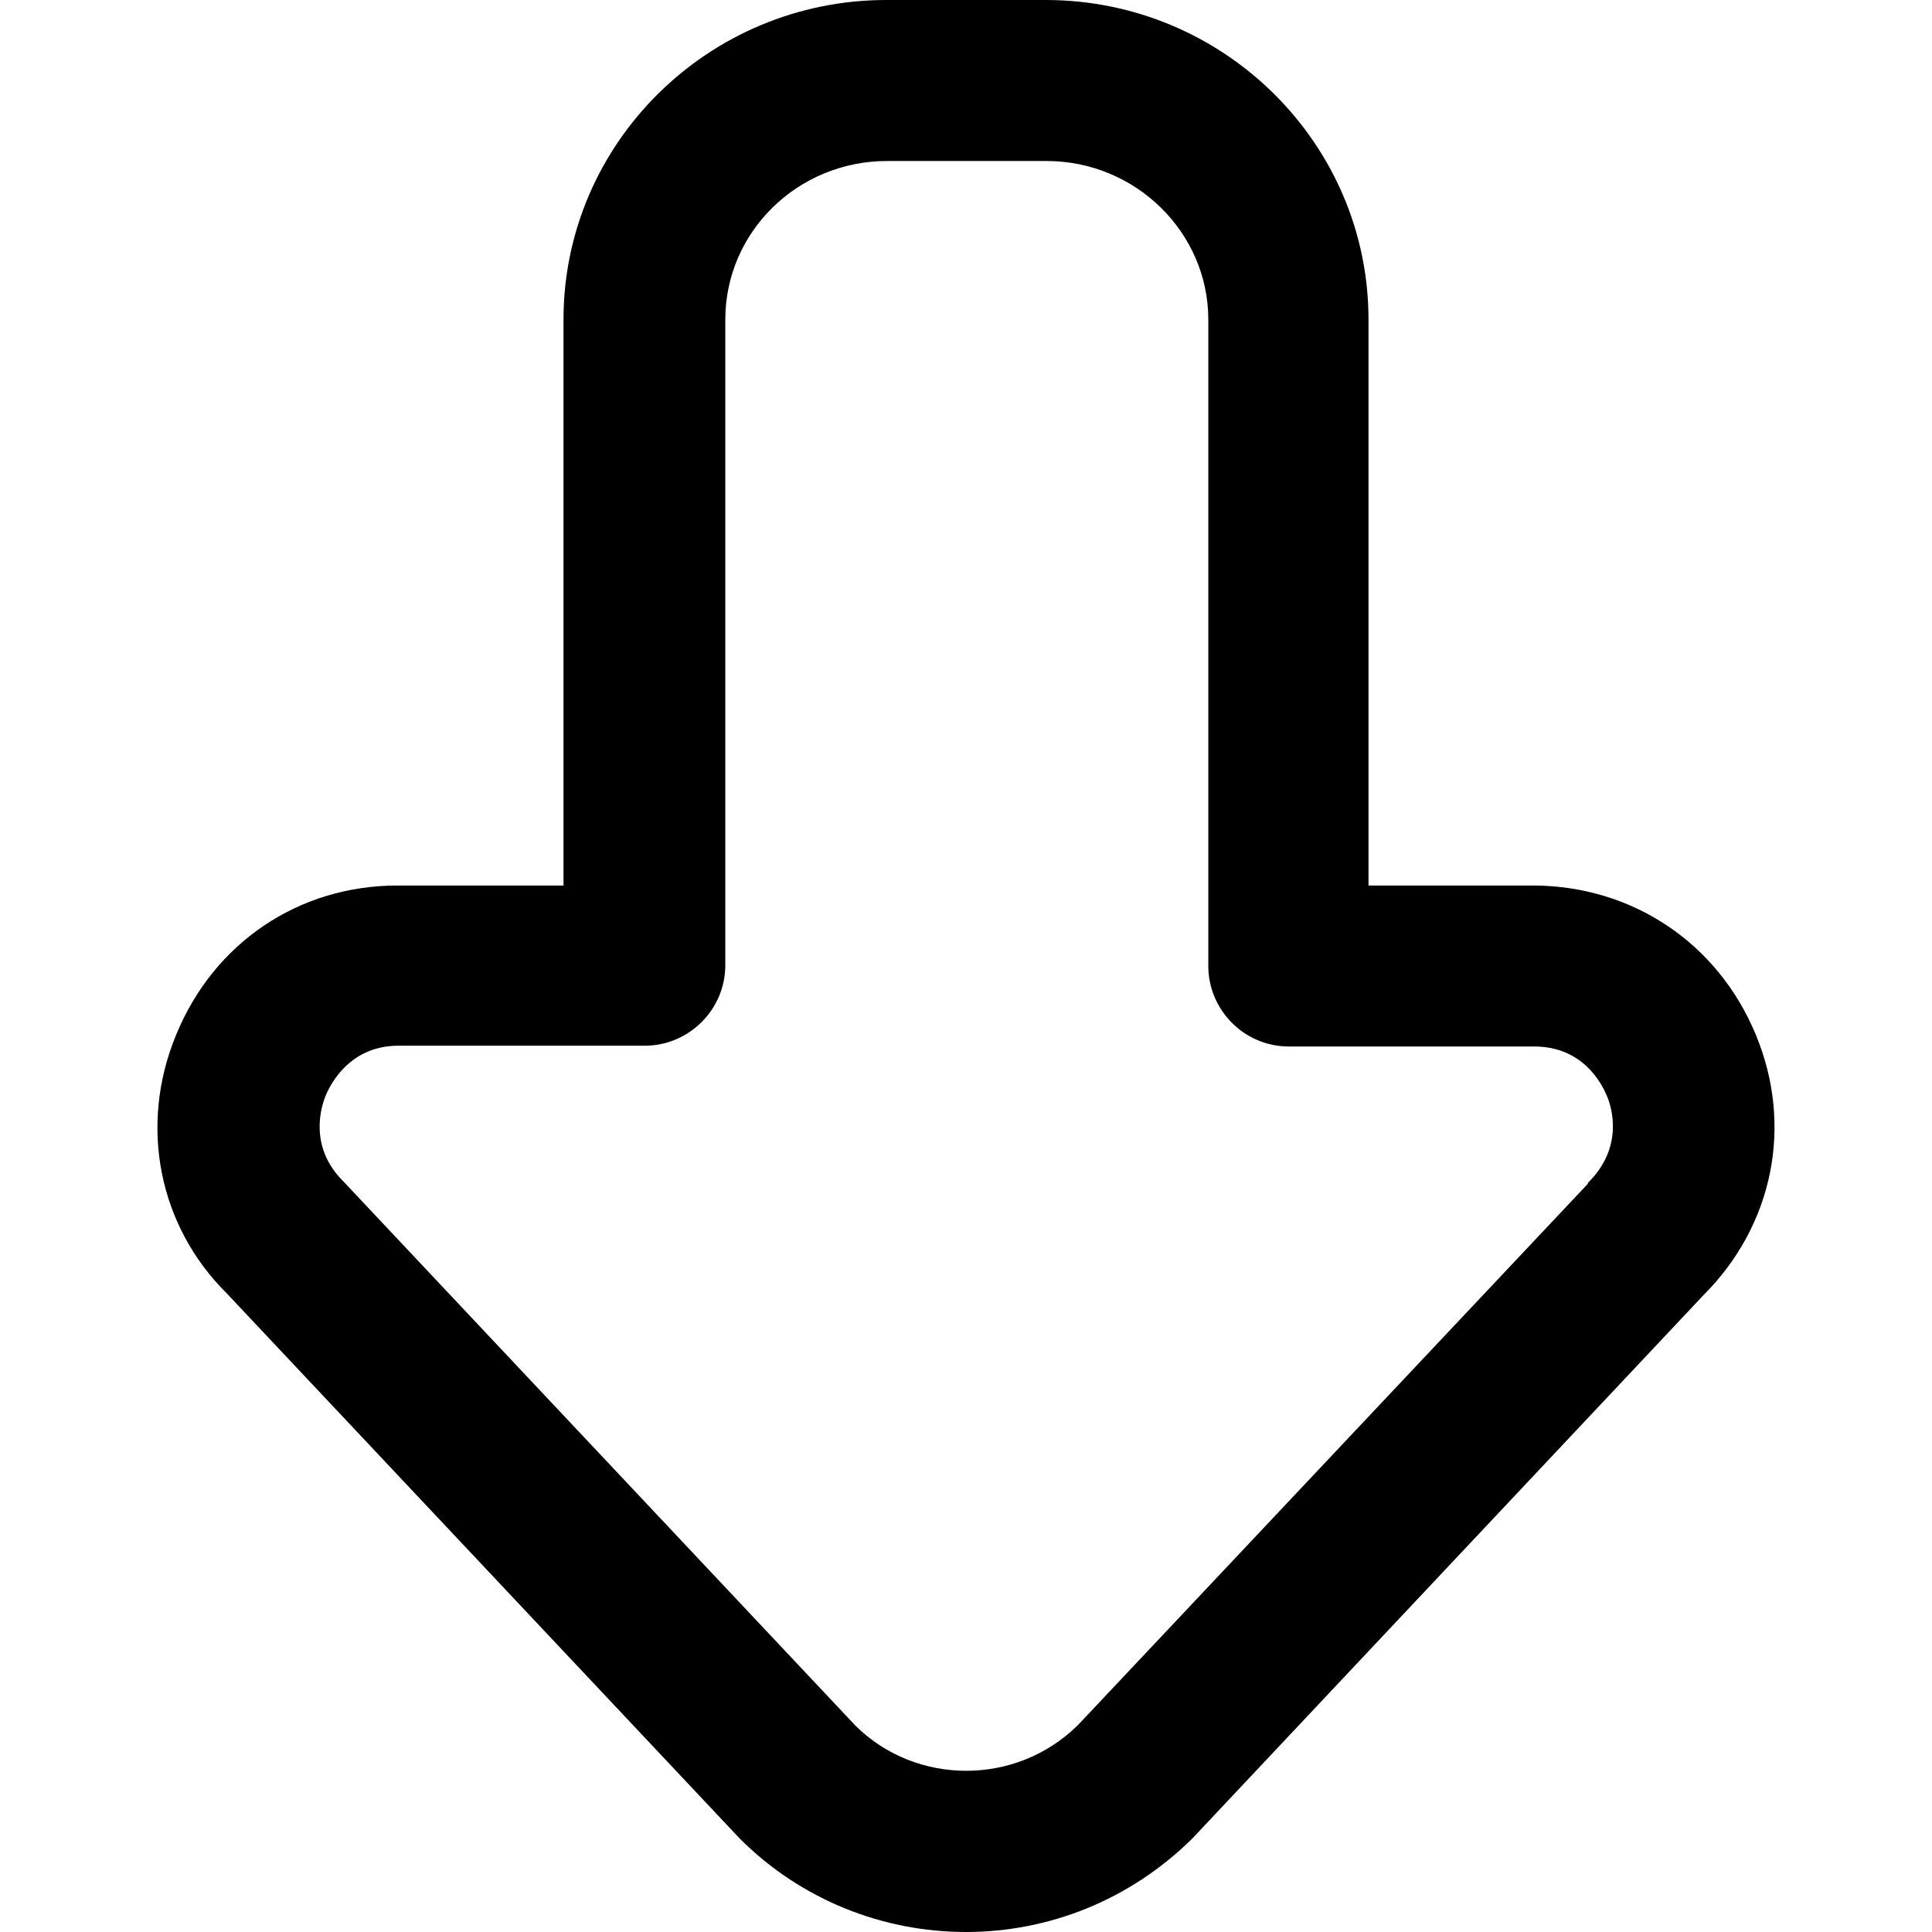
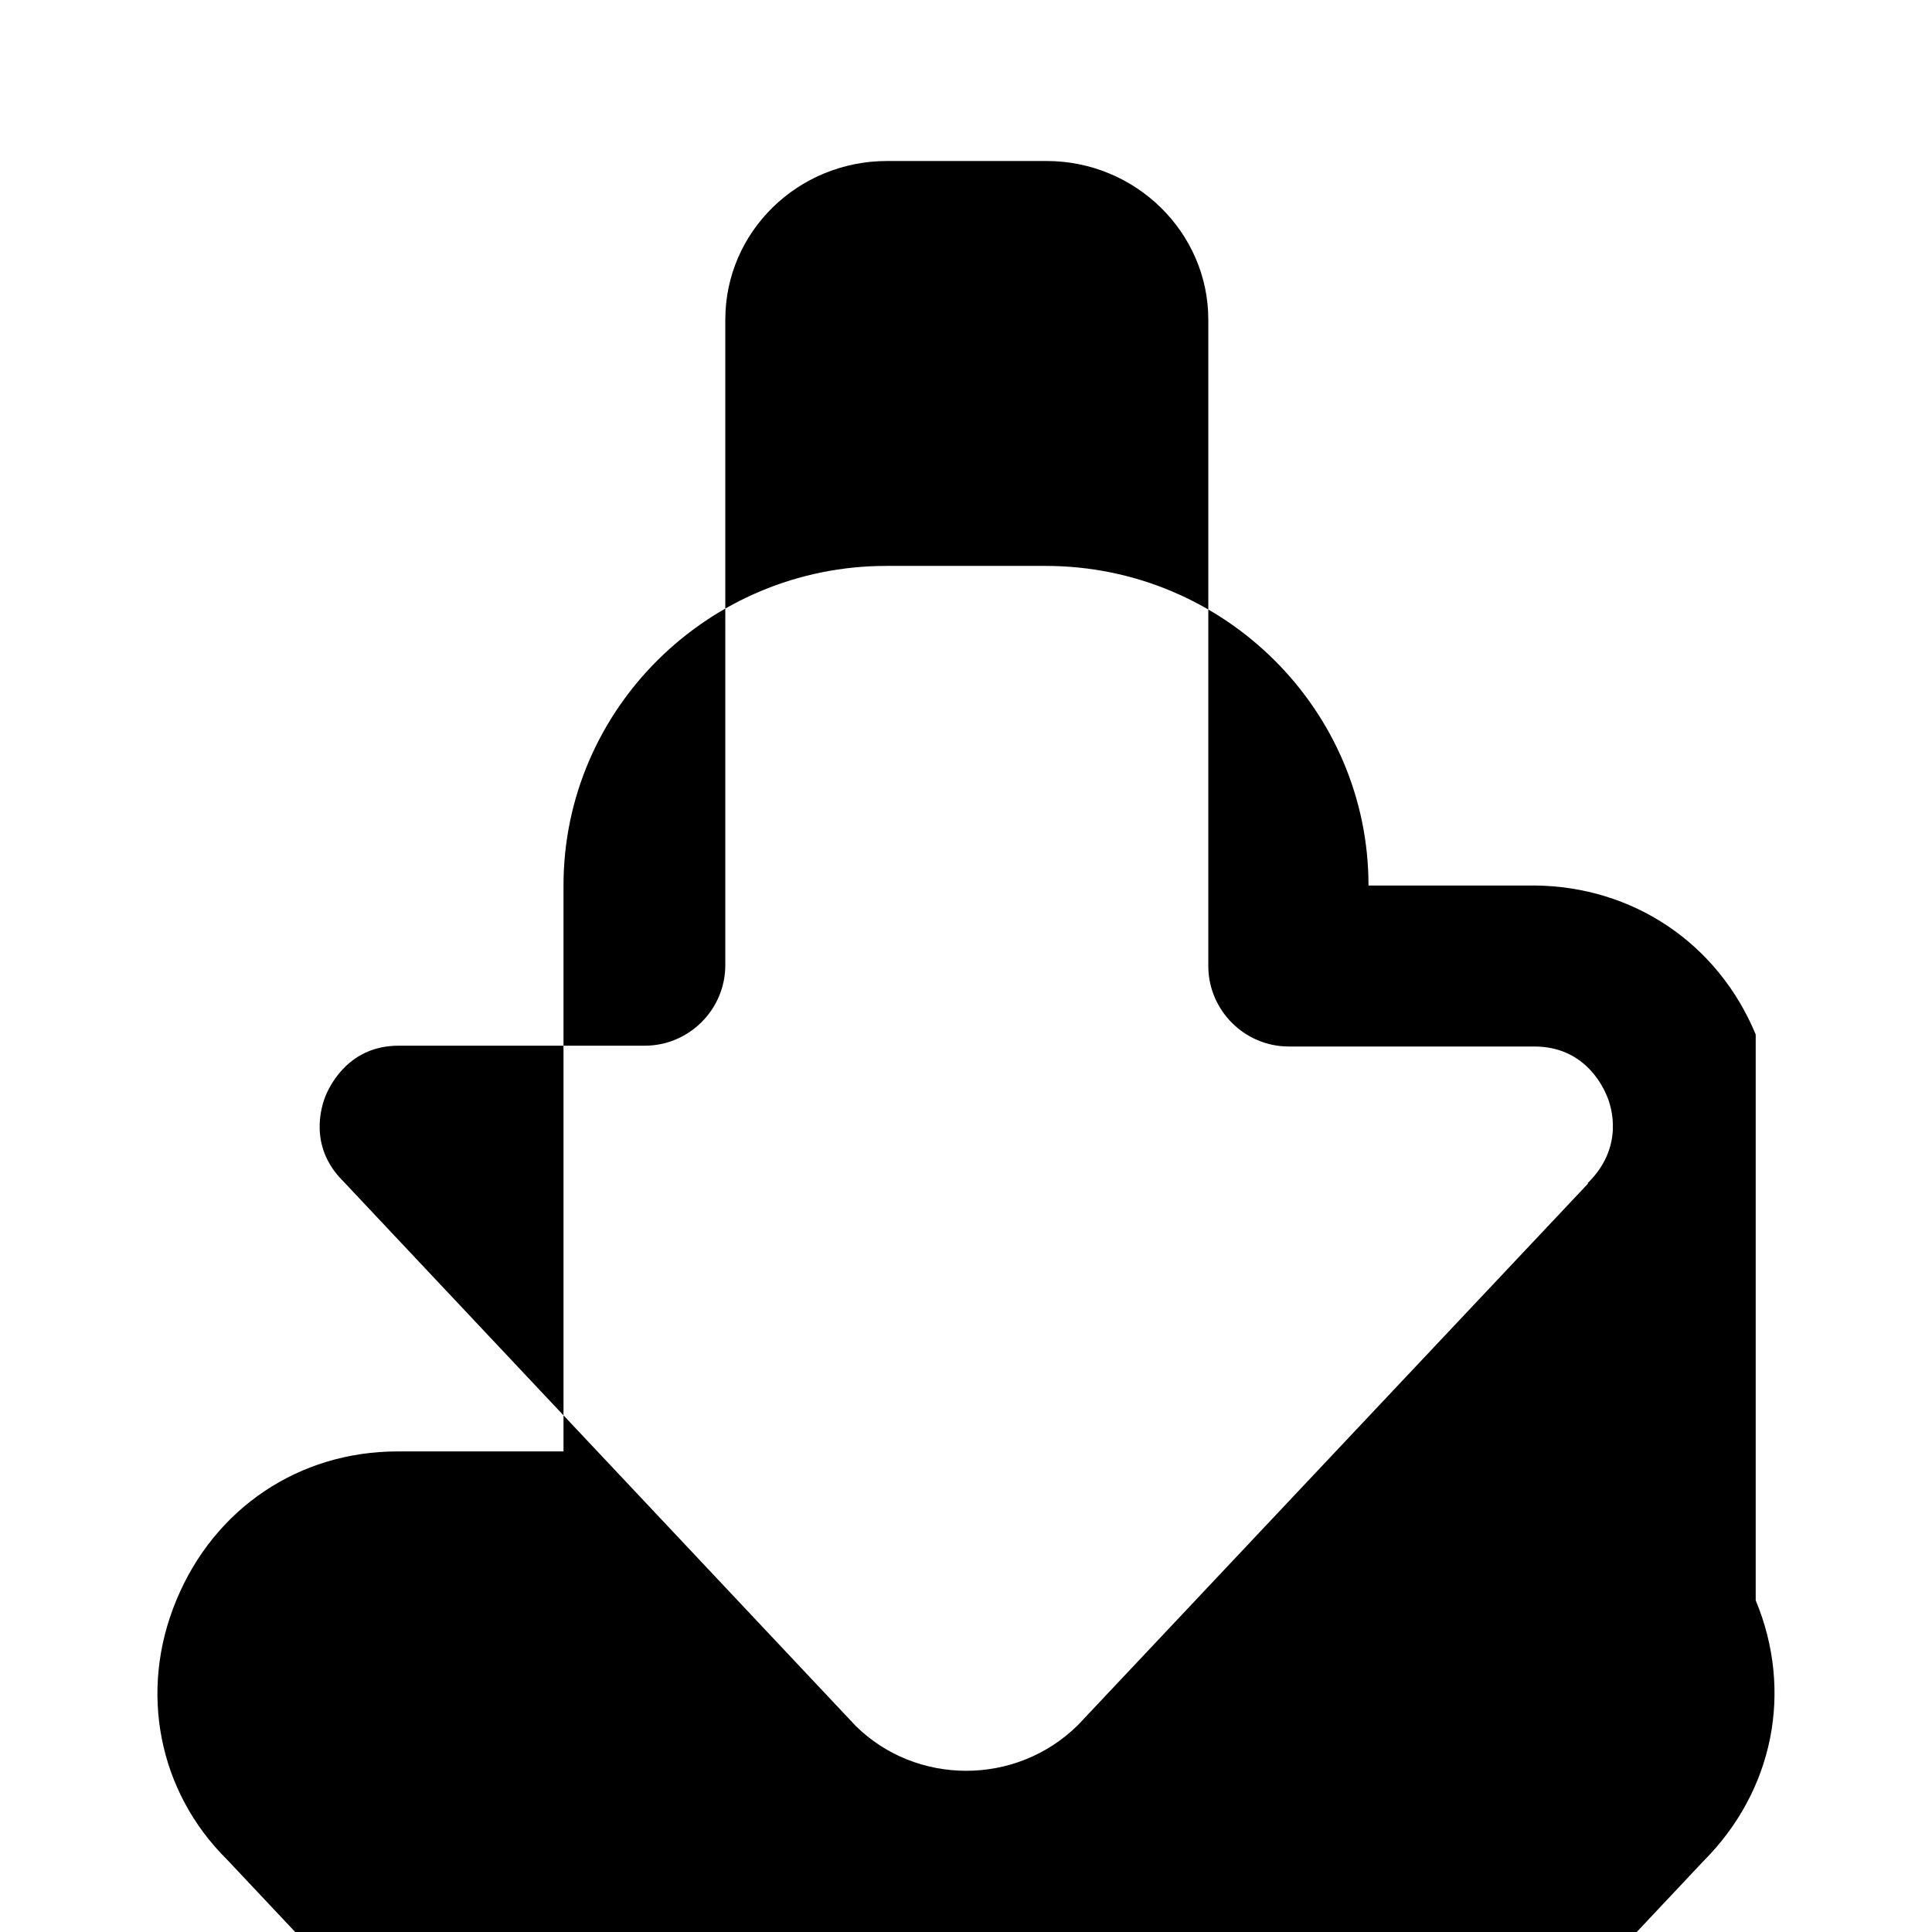
<svg xmlns="http://www.w3.org/2000/svg" id="Layer_1" data-name="Layer 1" viewBox="0 0 24 24" width="512" height="512">
-   <path d="M21.81,12.85c-.47-1.13-1.52-1.84-2.75-1.85h-2.06V3.97c0-2.19-1.8-3.97-4.01-3.97h-1.98c-2.21,0-4.01,1.78-4.01,3.97v7.03h-2.06c-1.23,0-2.28,.71-2.75,1.85-.47,1.13-.22,2.38,.63,3.22l6.37,6.77c.77,.77,1.79,1.16,2.81,1.16s2.03-.39,2.81-1.16c0,0,6.35-6.75,6.35-6.75,.87-.87,1.12-2.11,.65-3.24Zm-2.08,1.85l-6.34,6.73c-.77,.76-2.01,.75-2.76,.01l-6.37-6.77c-.43-.43-.27-.93-.21-1.07,.06-.14,.3-.61,.9-.61h3.06c.55,0,1-.45,1-1V3.97c0-1.09,.9-1.97,2.01-1.97h1.98c1.11,0,2.01,.89,2.01,1.97V12c0,.55,.45,1,1,1h3.05c.61,0,.84,.47,.9,.61,.06,.14,.22,.64-.24,1.09Z" />
+   <path d="M21.81,12.85c-.47-1.13-1.52-1.84-2.75-1.85h-2.06c0-2.19-1.8-3.97-4.01-3.97h-1.98c-2.21,0-4.01,1.78-4.01,3.97v7.03h-2.06c-1.23,0-2.28,.71-2.75,1.85-.47,1.13-.22,2.38,.63,3.22l6.37,6.77c.77,.77,1.79,1.16,2.81,1.16s2.03-.39,2.81-1.16c0,0,6.35-6.75,6.35-6.75,.87-.87,1.12-2.11,.65-3.24Zm-2.08,1.85l-6.34,6.73c-.77,.76-2.01,.75-2.76,.01l-6.37-6.77c-.43-.43-.27-.93-.21-1.07,.06-.14,.3-.61,.9-.61h3.06c.55,0,1-.45,1-1V3.97c0-1.09,.9-1.97,2.01-1.97h1.98c1.11,0,2.01,.89,2.01,1.97V12c0,.55,.45,1,1,1h3.05c.61,0,.84,.47,.9,.61,.06,.14,.22,.64-.24,1.09Z" />
</svg>